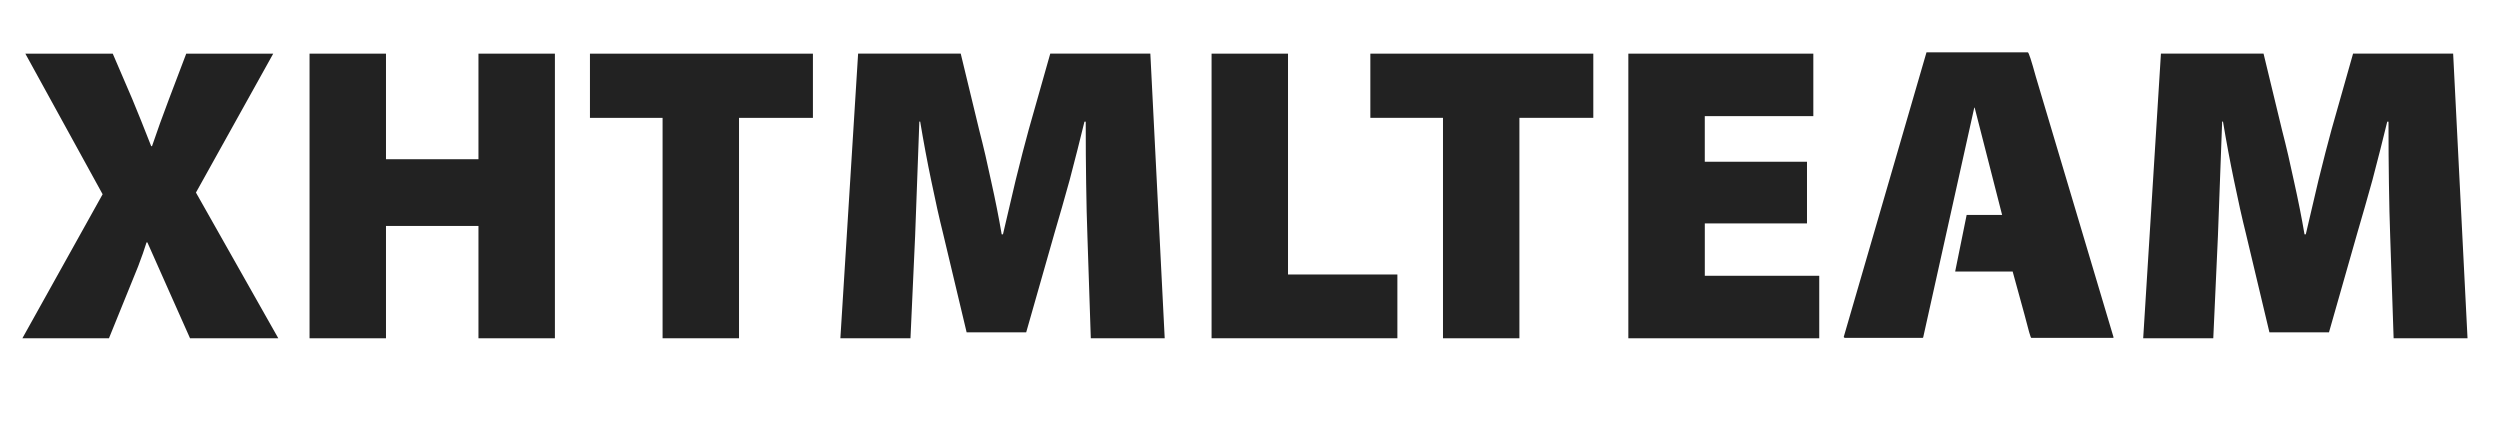
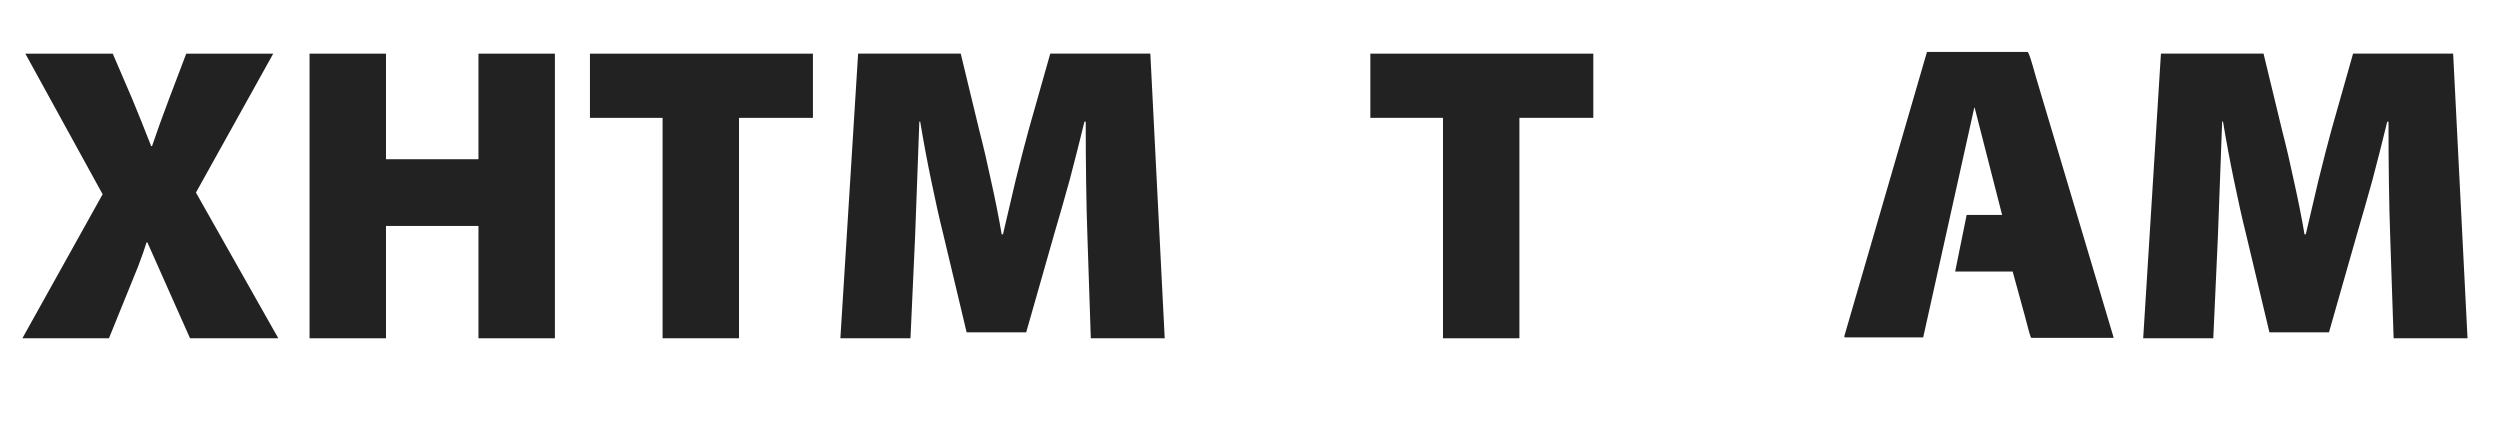
<svg xmlns="http://www.w3.org/2000/svg" version="1.1" id="Layer_1" x="0px" y="0px" width="148px" height="25px" viewBox="0 0 148 25" enable-background="new 0 0 148 25" xml:space="preserve">
  <g>
    <g enable-background="new    ">
      <path fill="#222222" d="M11.25,20.025l-1.225-2.75l-1.3-2.925h-0.05c-0.117,0.384-0.283,0.858-0.5,1.425l-1.725,4.25H1.325    l4.75-8.525L1.5,3.176h5.175l1.15,2.675c0.333,0.8,0.708,1.733,1.125,2.8H9c0.3-0.883,0.633-1.809,1-2.775l1.025-2.699h5.15    L11.6,11.4l4.875,8.625H11.25z" />
      <path fill="#222222" d="M22.85,3.176v6.25h5.475v-6.25h4.525v16.85h-4.525v-6.65H22.85v6.65h-4.525V3.176H22.85z" />
      <path fill="#222222" d="M39.225,6.976h-4.3v-3.8h13.2v3.8H43.75v13.05h-4.525V6.976z" />
      <path fill="#222222" d="M64.375,13.976c-0.034-0.917-0.059-1.958-0.075-3.125c-0.017-1.05-0.025-2.267-0.025-3.65h-0.075    c-0.25,1.034-0.542,2.184-0.875,3.45c-0.3,1.084-0.6,2.134-0.9,3.15l-1.675,5.875h-3.525l-1.4-5.875    c-0.217-0.867-0.45-1.908-0.7-3.125c-0.234-1.117-0.45-2.275-0.65-3.476h-0.05l-0.25,6.775l-0.275,6.05h-4.15l1.05-16.85h6.075    l1.1,4.55c0.25,0.967,0.483,1.967,0.7,3c0.25,1.116,0.458,2.167,0.625,3.149h0.075l0.75-3.199c0.3-1.217,0.558-2.217,0.775-3    l1.275-4.5h5.925l0.85,16.85h-4.375L64.375,13.976z" />
-       <path fill="#222222" d="M71.724,3.176h4.526V16.25h6.475v3.775h-11V3.176z" />
      <path fill="#222222" d="M85.425,6.976h-4.3v-3.8h13.199v3.8h-4.375v13.05h-4.524V6.976z" />
-       <path fill="#222222" d="M106.975,13.226h-6.051v3.1h6.775v3.7H96.398V3.176h10.951v3.699h-6.426v2.7h6.051V13.226z" />
-       <path fill="#222222" d="M120.049,3.101c0.051,0,0.209,0.483,0.475,1.45l4.601,15.425L125.1,20h-4.851    c-0.034,0-0.167-0.458-0.399-1.375l-0.701-2.55h-3.399v-0.024l0.675-3.325h2.1l-1.625-6.351h-0.024l-3.024,13.601L113.824,20    h-4.625l-0.051-0.05l4.9-16.85H120.049z" />
+       <path fill="#222222" d="M120.049,3.101c0.051,0,0.209,0.483,0.475,1.45l4.601,15.425L125.1,20h-4.851    c-0.034,0-0.167-0.458-0.399-1.375l-0.701-2.55h-3.399v-0.024l0.675-3.325h2.1l-1.625-6.351h-0.024l-3.024,13.601h-4.625l-0.051-0.05l4.9-16.85H120.049z" />
      <path fill="#222222" d="M141.499,13.976c-0.034-0.917-0.059-1.958-0.075-3.125c-0.017-1.05-0.025-2.267-0.025-3.65h-0.074    c-0.25,1.034-0.542,2.184-0.875,3.45c-0.301,1.084-0.601,2.134-0.9,3.15l-1.675,5.875h-3.525l-1.399-5.875    c-0.217-0.867-0.45-1.908-0.7-3.125c-0.233-1.117-0.45-2.275-0.65-3.476h-0.05l-0.25,6.775l-0.275,6.05h-4.149l1.05-16.85h6.075    l1.1,4.55c0.25,0.967,0.483,1.967,0.7,3c0.25,1.116,0.458,2.167,0.625,3.149h0.075l0.75-3.199c0.3-1.217,0.558-2.217,0.774-3    l1.275-4.5h5.925l0.851,16.85h-4.375L141.499,13.976z" />
    </g>
  </g>
</svg>